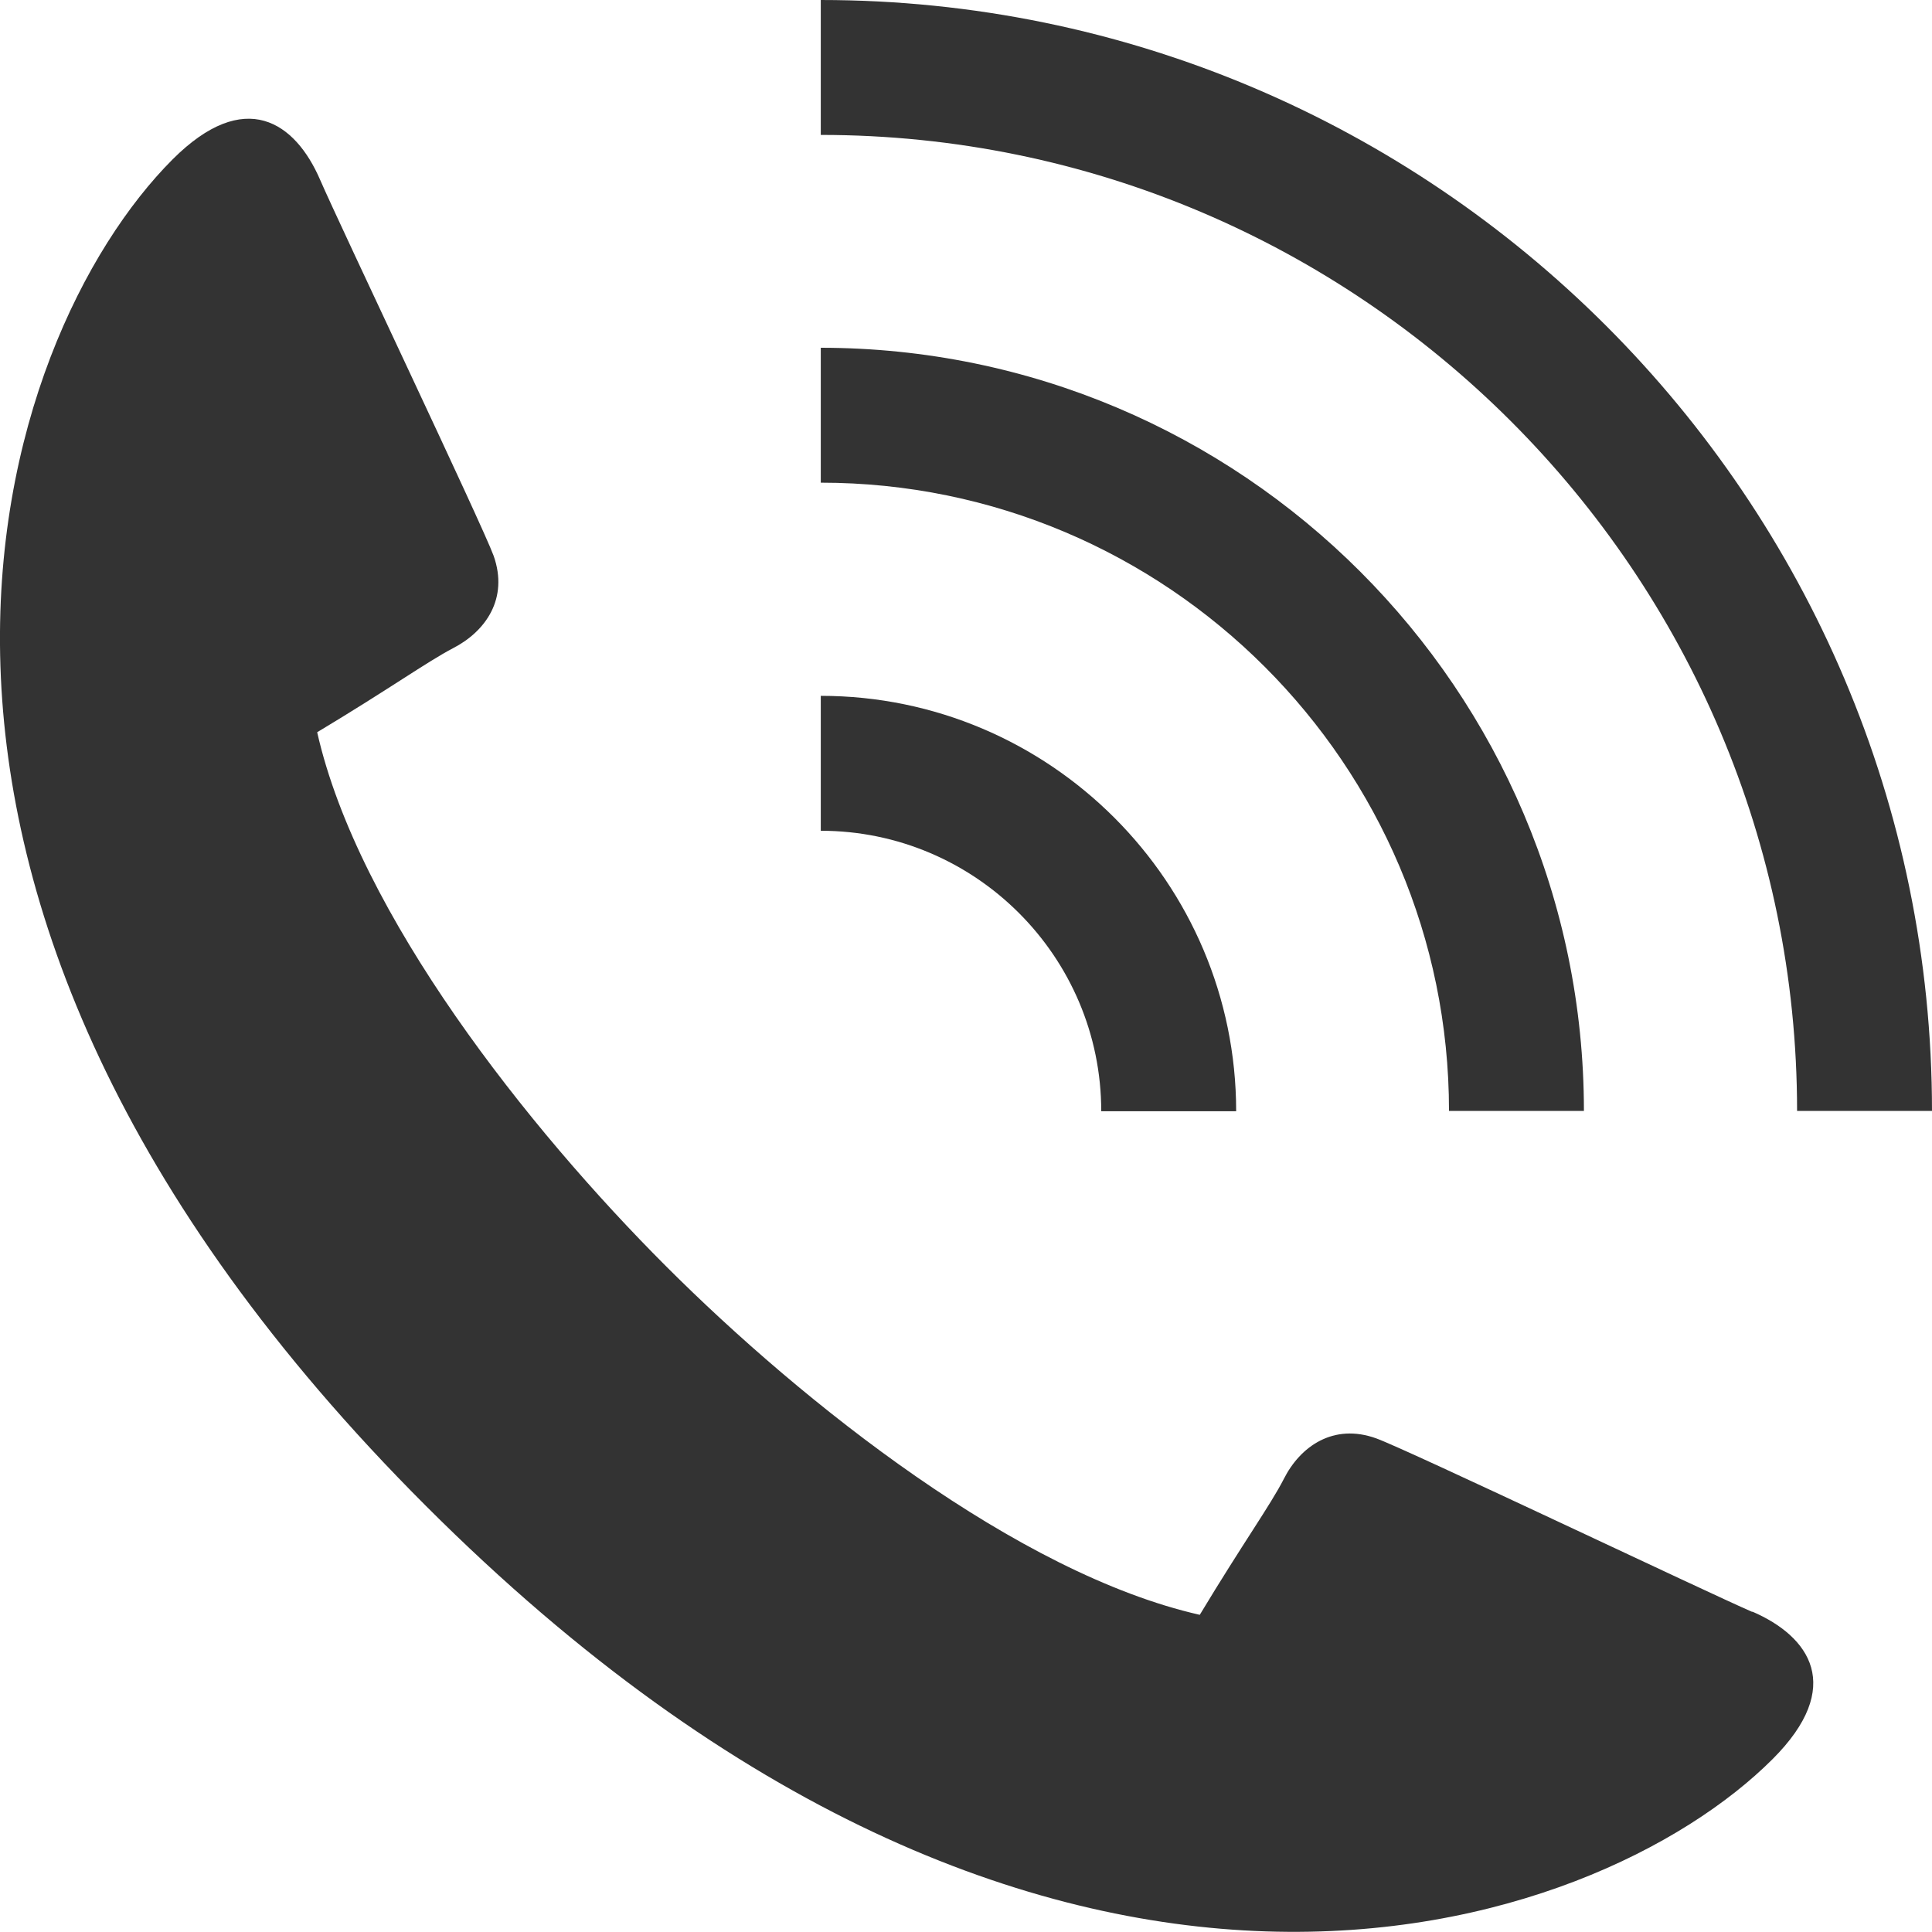
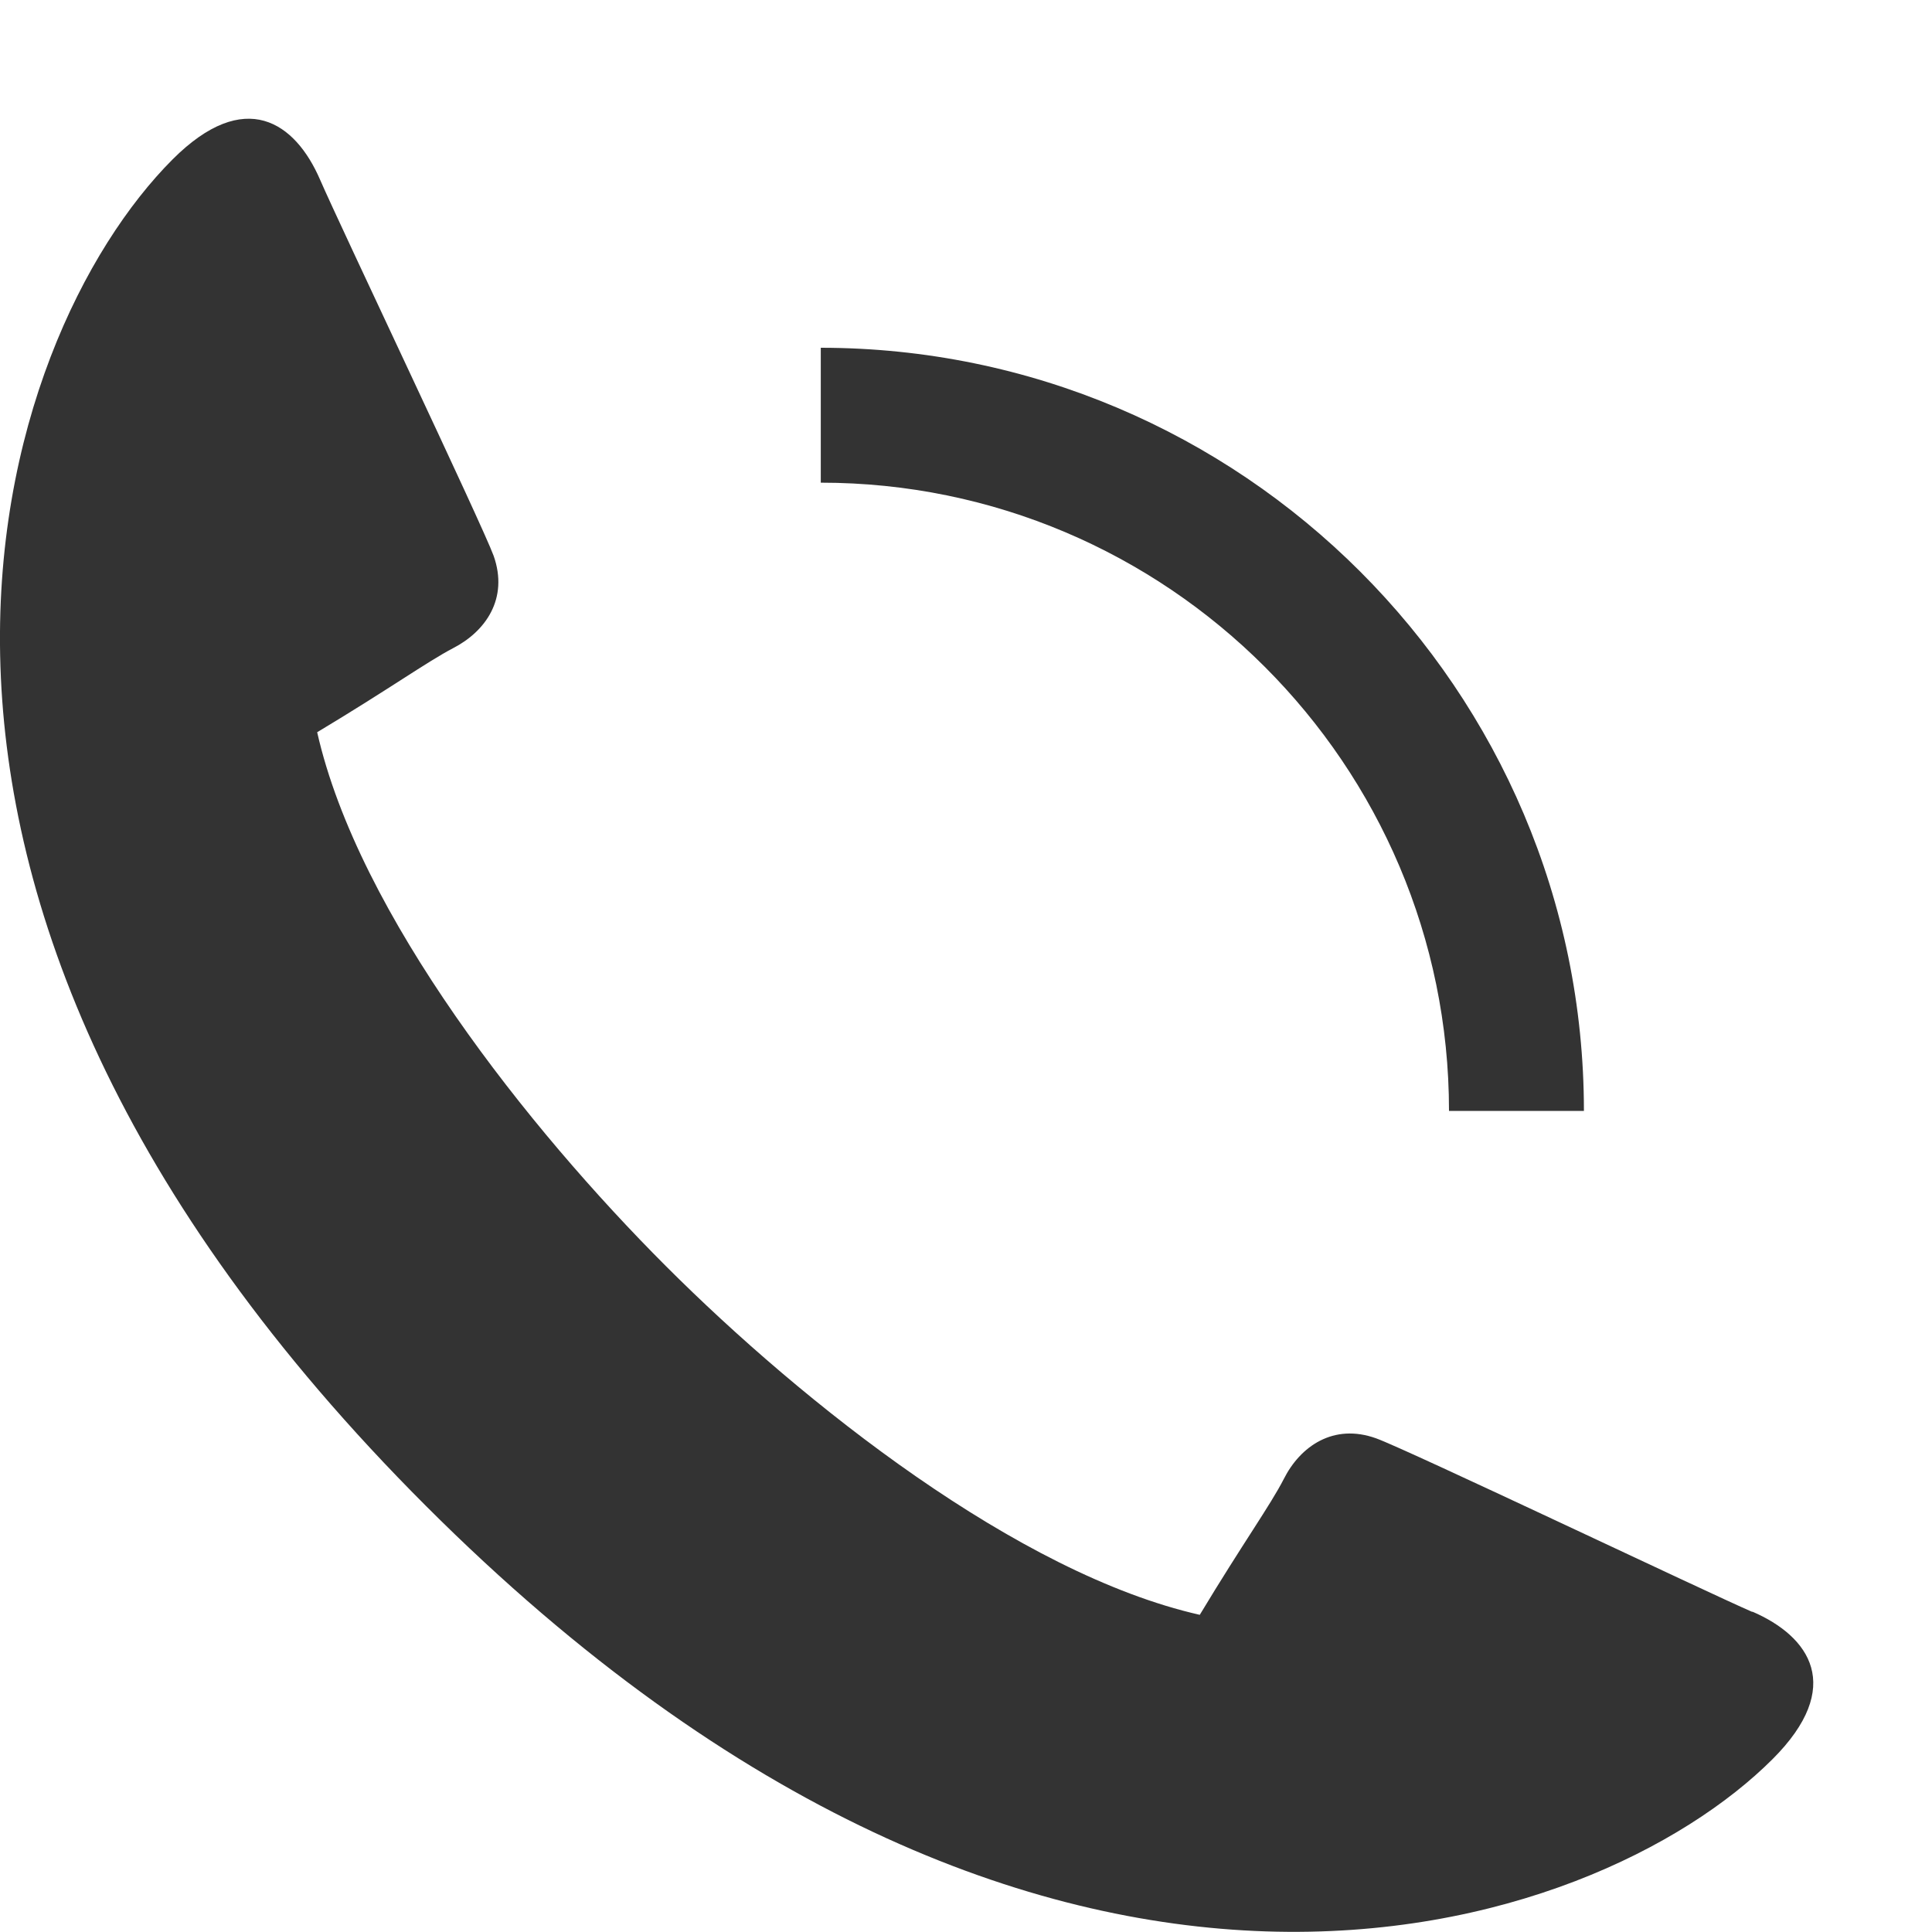
<svg xmlns="http://www.w3.org/2000/svg" id="_レイヤー_2" data-name="レイヤー 2" viewBox="0 0 60 60">
  <defs>
    <style>
      .cls-1 {
        fill: #333;
        stroke-width: 0px;
      }
    </style>
  </defs>
  <g id="_レイヤー_1-2" data-name="レイヤー 1">
    <g>
      <path class="cls-1" d="M54.42,50.06c-1.41-.61-10.71-5.04-11.68-5.39-1.33-.48-2.36.25-2.87,1.26-.42.82-1.26,1.98-2.61,4.22-5.65-1.28-12.31-6.56-16.58-10.83-4.27-4.27-9.55-10.92-10.83-16.58,2.25-1.35,3.4-2.18,4.22-2.61,1.01-.52,1.73-1.54,1.26-2.87-.35-.96-4.78-10.27-5.39-11.68-.77-1.78-2.33-2.88-4.58-.63C-.12,10.44-6.04,27.51,13.23,46.77c19.27,19.27,36.34,13.34,41.82,7.86,2.25-2.25,1.15-3.81-.63-4.58Z" />
      <g>
        <path class="cls-1" d="M25.49,10.8v4.19c10.76,0,19.51,8.75,19.51,19.51h0s4.19,0,4.19,0h0c0-13.07-10.63-23.7-23.71-23.7Z" />
-         <path class="cls-1" d="M60,34.51h0C60,15.48,44.52,0,25.49,0v4.19c16.72,0,30.32,13.6,30.32,30.31h0s4.19,0,4.19,0Z" />
-         <path class="cls-1" d="M25.49,21.61v4.19c4.8,0,8.71,3.91,8.71,8.71h4.19c0-7.11-5.79-12.9-12.9-12.9Z" />
      </g>
    </g>
  </g>
</svg>